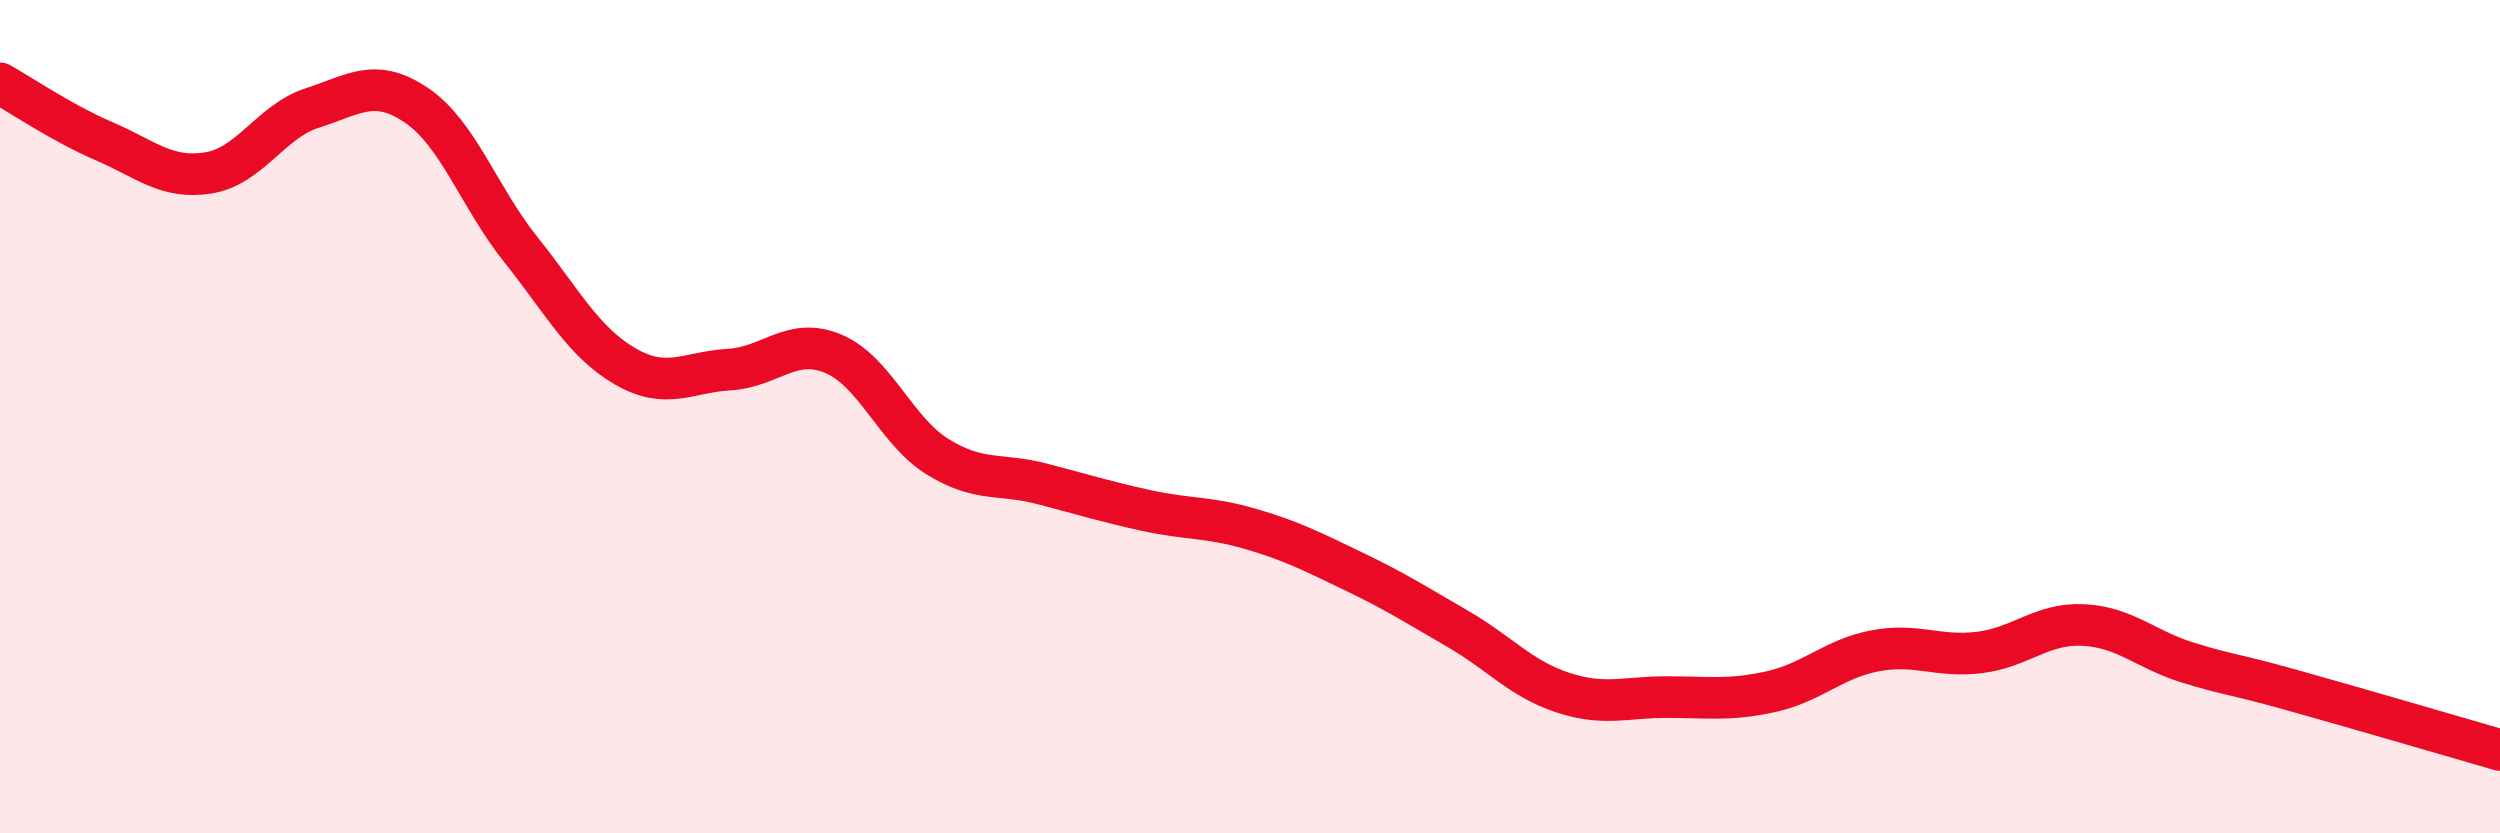
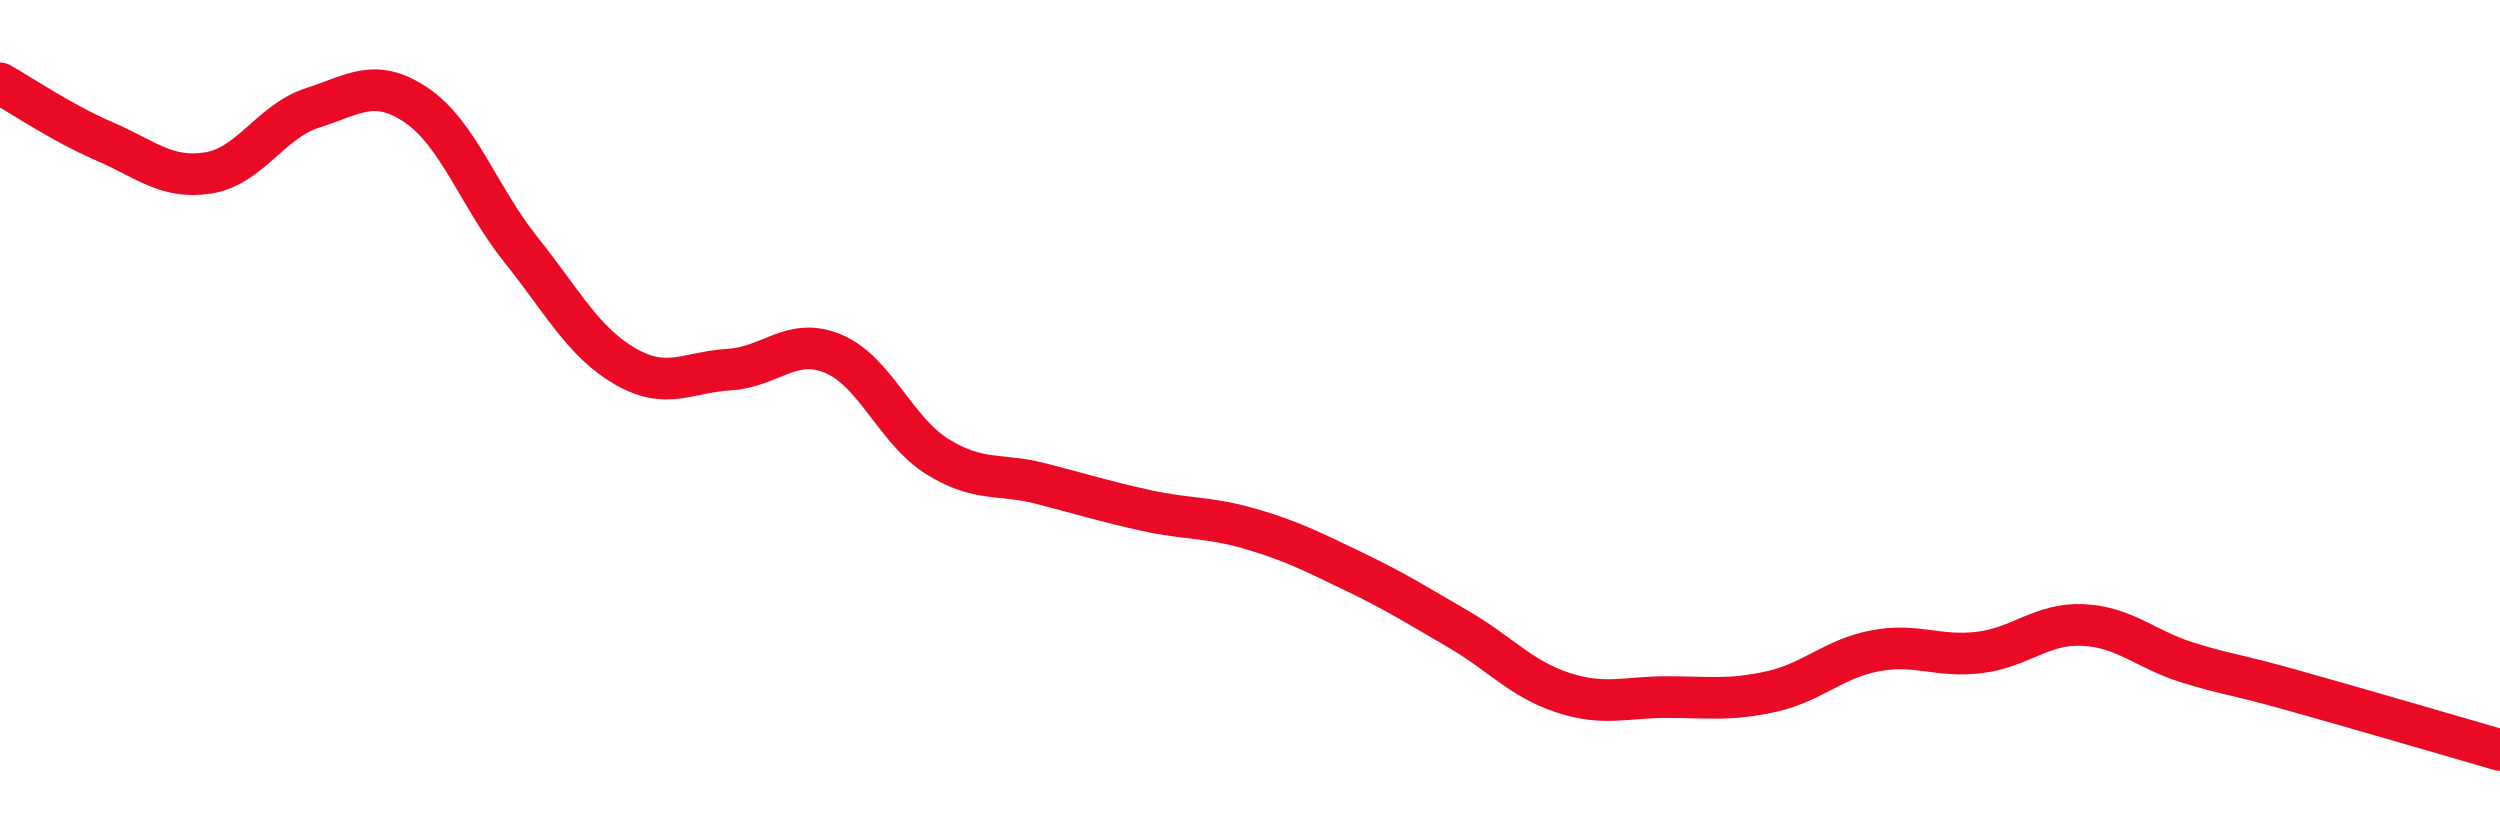
<svg xmlns="http://www.w3.org/2000/svg" width="60" height="20" viewBox="0 0 60 20">
-   <path d="M 0,2 C 0.5,2.28 1.5,2.96 2.5,3.39 C 3.5,3.82 4,4.31 5,4.15 C 6,3.99 6.5,2.91 7.5,2.59 C 8.5,2.27 9,1.85 10,2.53 C 11,3.21 11.5,4.74 12.5,5.99 C 13.5,7.24 14,8.21 15,8.79 C 16,9.37 16.5,8.93 17.5,8.87 C 18.5,8.81 19,8.07 20,8.49 C 21,8.91 21.5,10.34 22.5,10.96 C 23.5,11.58 24,11.35 25,11.61 C 26,11.87 26.5,12.03 27.5,12.25 C 28.5,12.47 29,12.4 30,12.69 C 31,12.98 31.5,13.24 32.5,13.72 C 33.5,14.2 34,14.52 35,15.1 C 36,15.68 36.5,16.29 37.5,16.62 C 38.5,16.95 39,16.73 40,16.73 C 41,16.73 41.5,16.82 42.5,16.6 C 43.5,16.38 44,15.81 45,15.62 C 46,15.43 46.5,15.78 47.5,15.66 C 48.5,15.54 49,14.95 50,15 C 51,15.05 51.5,15.59 52.5,15.9 C 53.5,16.21 53.5,16.14 55,16.56 C 56.5,16.98 59,17.71 60,18L60 20L0 20Z" fill="#EB0A25" opacity="0.1" stroke-linecap="round" stroke-linejoin="round" />
  <path d="M 0,2 C 0.5,2.28 1.5,2.96 2.5,3.39 C 3.5,3.82 4,4.31 5,4.15 C 6,3.99 6.5,2.91 7.5,2.59 C 8.5,2.27 9,1.85 10,2.53 C 11,3.21 11.5,4.74 12.5,5.99 C 13.5,7.24 14,8.21 15,8.79 C 16,9.37 16.5,8.93 17.5,8.87 C 18.5,8.81 19,8.07 20,8.49 C 21,8.91 21.5,10.34 22.5,10.96 C 23.5,11.58 24,11.35 25,11.61 C 26,11.87 26.5,12.03 27.5,12.25 C 28.5,12.47 29,12.4 30,12.69 C 31,12.98 31.5,13.24 32.5,13.72 C 33.5,14.2 34,14.52 35,15.1 C 36,15.68 36.5,16.29 37.5,16.62 C 38.5,16.95 39,16.73 40,16.73 C 41,16.73 41.5,16.82 42.5,16.6 C 43.5,16.38 44,15.81 45,15.62 C 46,15.43 46.5,15.78 47.5,15.66 C 48.5,15.54 49,14.95 50,15 C 51,15.05 51.5,15.59 52.5,15.9 C 53.5,16.21 53.5,16.14 55,16.56 C 56.5,16.98 59,17.71 60,18" stroke="#EB0A25" stroke-width="1" fill="none" stroke-linecap="round" stroke-linejoin="round" />
</svg>